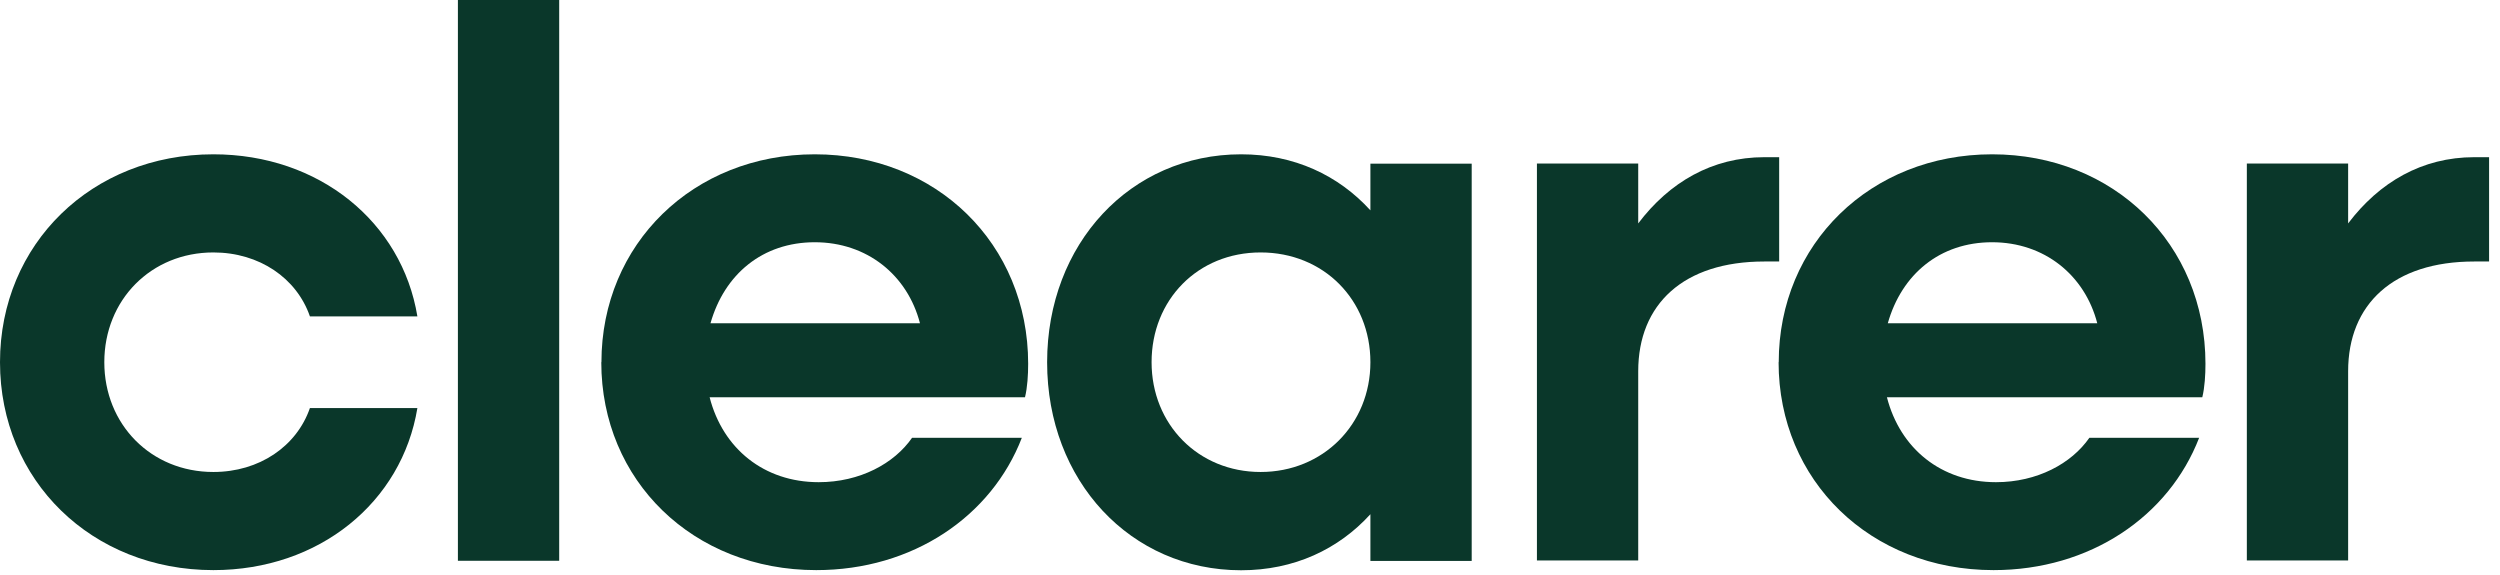
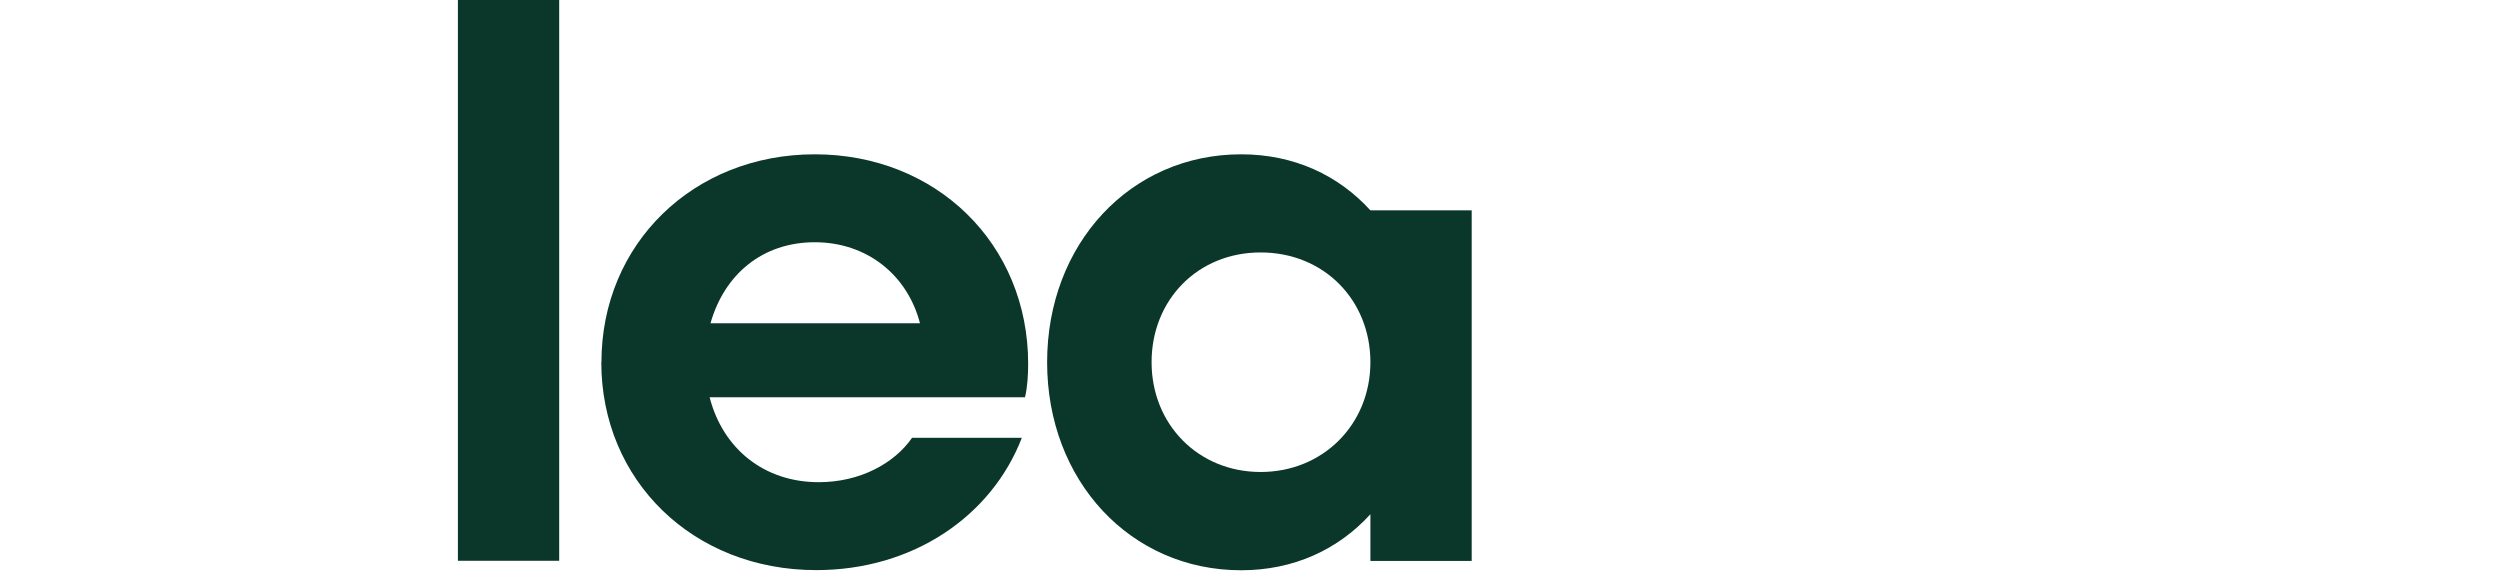
<svg xmlns="http://www.w3.org/2000/svg" width="174" height="40" viewBox="0 0 174 40" fill="none">
-   <path d="M0 25.21C0 16.97 6.4 10.74 14.85 10.74C22.22 10.74 27.97 15.46 29.05 22.02H21.57C20.65 19.36 18.05 17.57 14.85 17.57C10.51 17.57 7.26 20.88 7.26 25.21C7.26 29.54 10.51 32.85 14.85 32.85C18.05 32.85 20.65 31.06 21.57 28.4H29.05C27.97 34.96 22.22 39.68 14.85 39.68C6.39 39.68 0 33.45 0 25.21Z" fill="#0A372A" />
  <path d="M31.87 0H38.92V39.03H31.87V0Z" fill="#0A372A" />
  <path d="M41.86 25.21C41.86 16.97 48.26 10.74 56.71 10.74C65.16 10.74 71.56 16.97 71.56 25.32C71.56 26.08 71.51 26.95 71.34 27.65H49.39C50.31 31.23 53.18 33.56 56.98 33.56C59.85 33.56 62.24 32.26 63.48 30.47H71.12C69.01 35.94 63.53 39.68 56.81 39.68C48.24 39.68 41.85 33.45 41.85 25.21H41.86ZM49.45 22.5H64.03C63.16 19.14 60.34 16.86 56.71 16.86C53.08 16.86 50.42 19.08 49.45 22.5Z" fill="#0A372A" />
-   <path d="M72.88 25.21C72.88 16.97 78.68 10.74 86.38 10.74C90.07 10.74 93.16 12.2 95.38 14.64V11.39H102.43V39.04H95.38V35.79C93.16 38.23 90.07 39.69 86.38 39.69C78.68 39.69 72.88 33.46 72.88 25.22V25.21ZM95.38 25.21C95.38 20.87 92.13 17.57 87.74 17.57C83.35 17.57 80.15 20.88 80.15 25.21C80.15 29.54 83.4 32.85 87.74 32.85C92.08 32.85 95.38 29.54 95.38 25.21Z" fill="#0A372A" />
-   <path d="M106.97 11.38H114.02V15.55C116.19 12.68 119.17 10.94 122.8 10.94H123.83V18.2H122.8C117.16 18.2 114.02 21.18 114.02 25.84V39.01H106.97V11.36V11.38Z" fill="#0A372A" />
-   <path d="M123.8 25.21C123.8 16.97 130.2 10.74 138.65 10.74C147.1 10.74 153.5 16.97 153.5 25.32C153.5 26.08 153.45 26.95 153.28 27.65H131.33C132.25 31.23 135.12 33.56 138.92 33.56C141.79 33.56 144.18 32.26 145.42 30.47H153.06C150.95 35.94 145.47 39.68 138.75 39.68C130.18 39.68 123.79 33.45 123.79 25.21H123.8ZM131.39 22.5H145.97C145.1 19.14 142.28 16.86 138.65 16.86C135.02 16.86 132.36 19.08 131.39 22.5Z" fill="#0A372A" />
-   <path d="M156.38 11.38H163.43V15.55C165.6 12.68 168.58 10.94 172.21 10.94H173.24V18.2H172.21C166.57 18.2 163.43 21.18 163.43 25.84V39.01H156.38V11.36V11.38Z" fill="#0A372A" />
+   <path d="M72.88 25.21C72.88 16.97 78.68 10.74 86.38 10.74C90.07 10.74 93.16 12.2 95.38 14.64H102.43V39.04H95.38V35.79C93.16 38.23 90.07 39.69 86.38 39.69C78.68 39.69 72.88 33.46 72.88 25.22V25.21ZM95.38 25.21C95.38 20.87 92.13 17.57 87.74 17.57C83.35 17.57 80.15 20.88 80.15 25.21C80.15 29.54 83.4 32.85 87.74 32.85C92.08 32.85 95.38 29.54 95.38 25.21Z" fill="#0A372A" />
</svg>